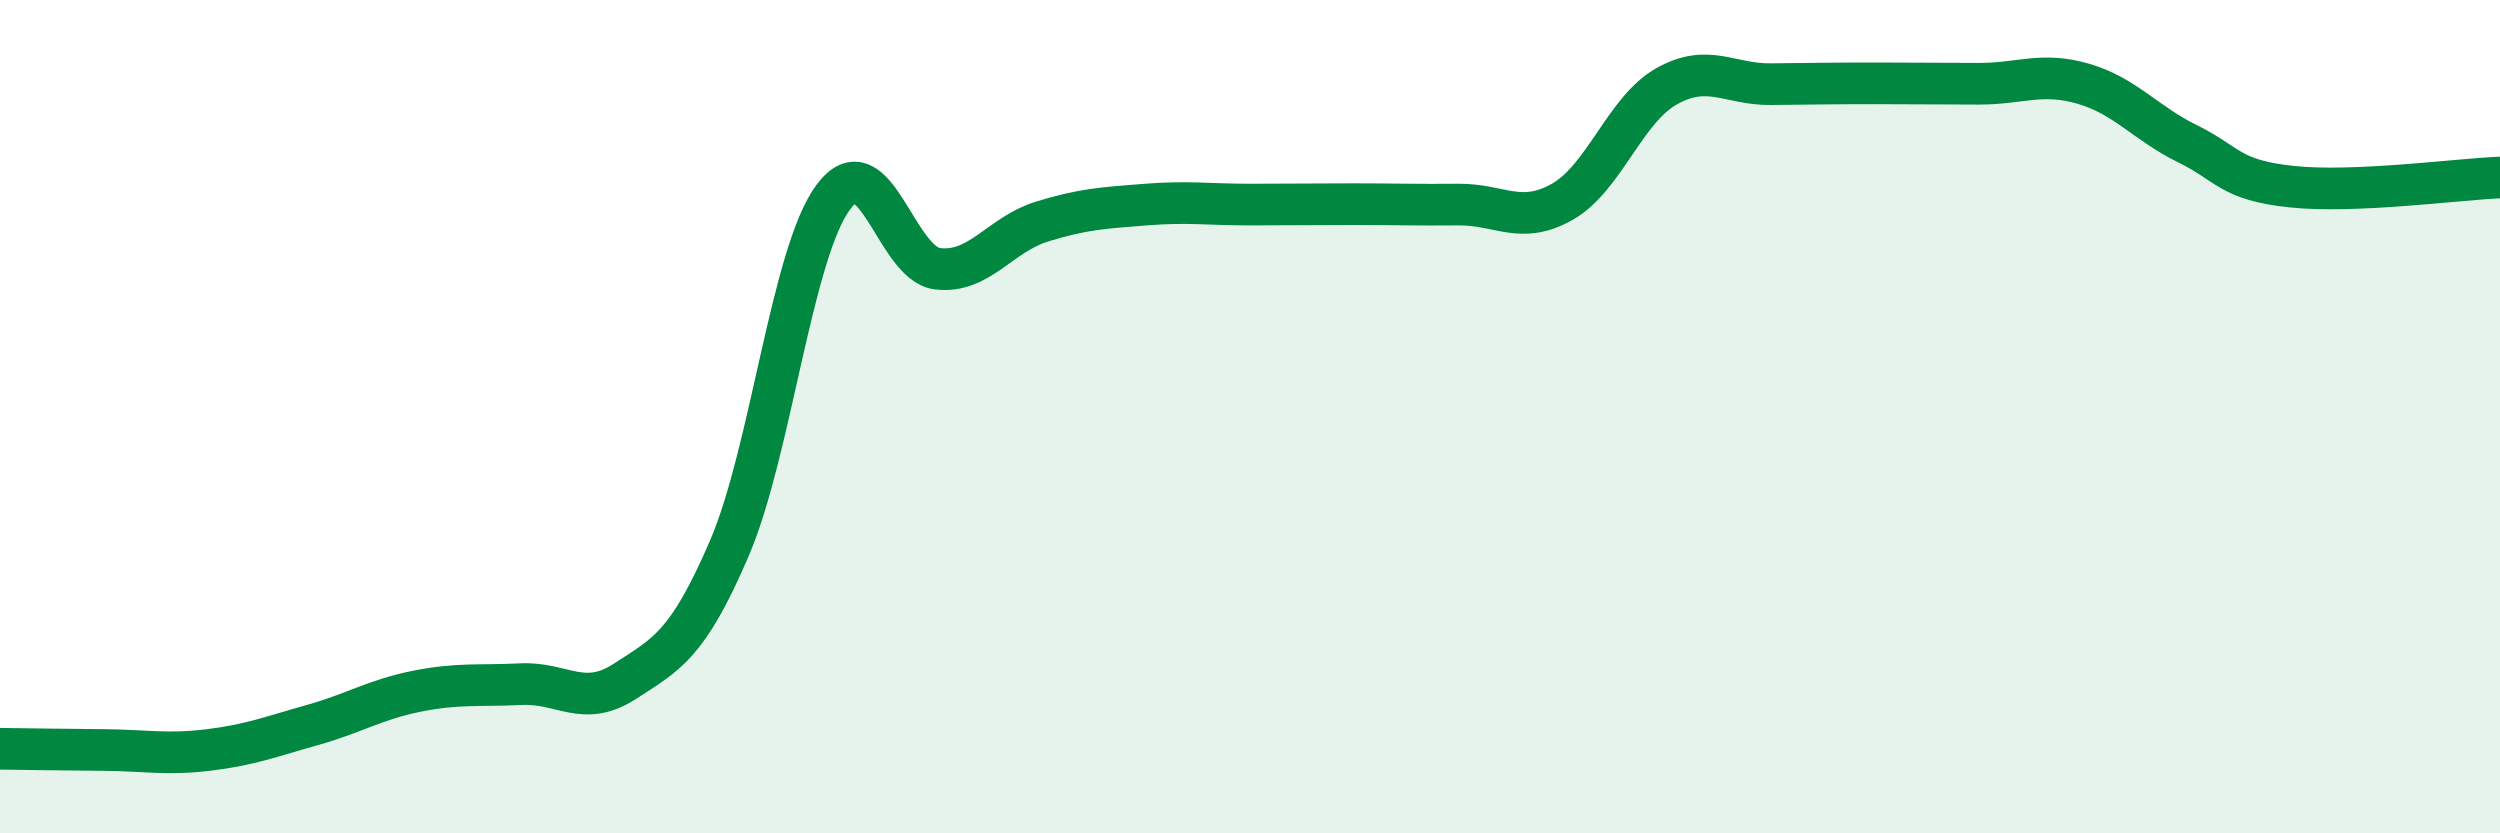
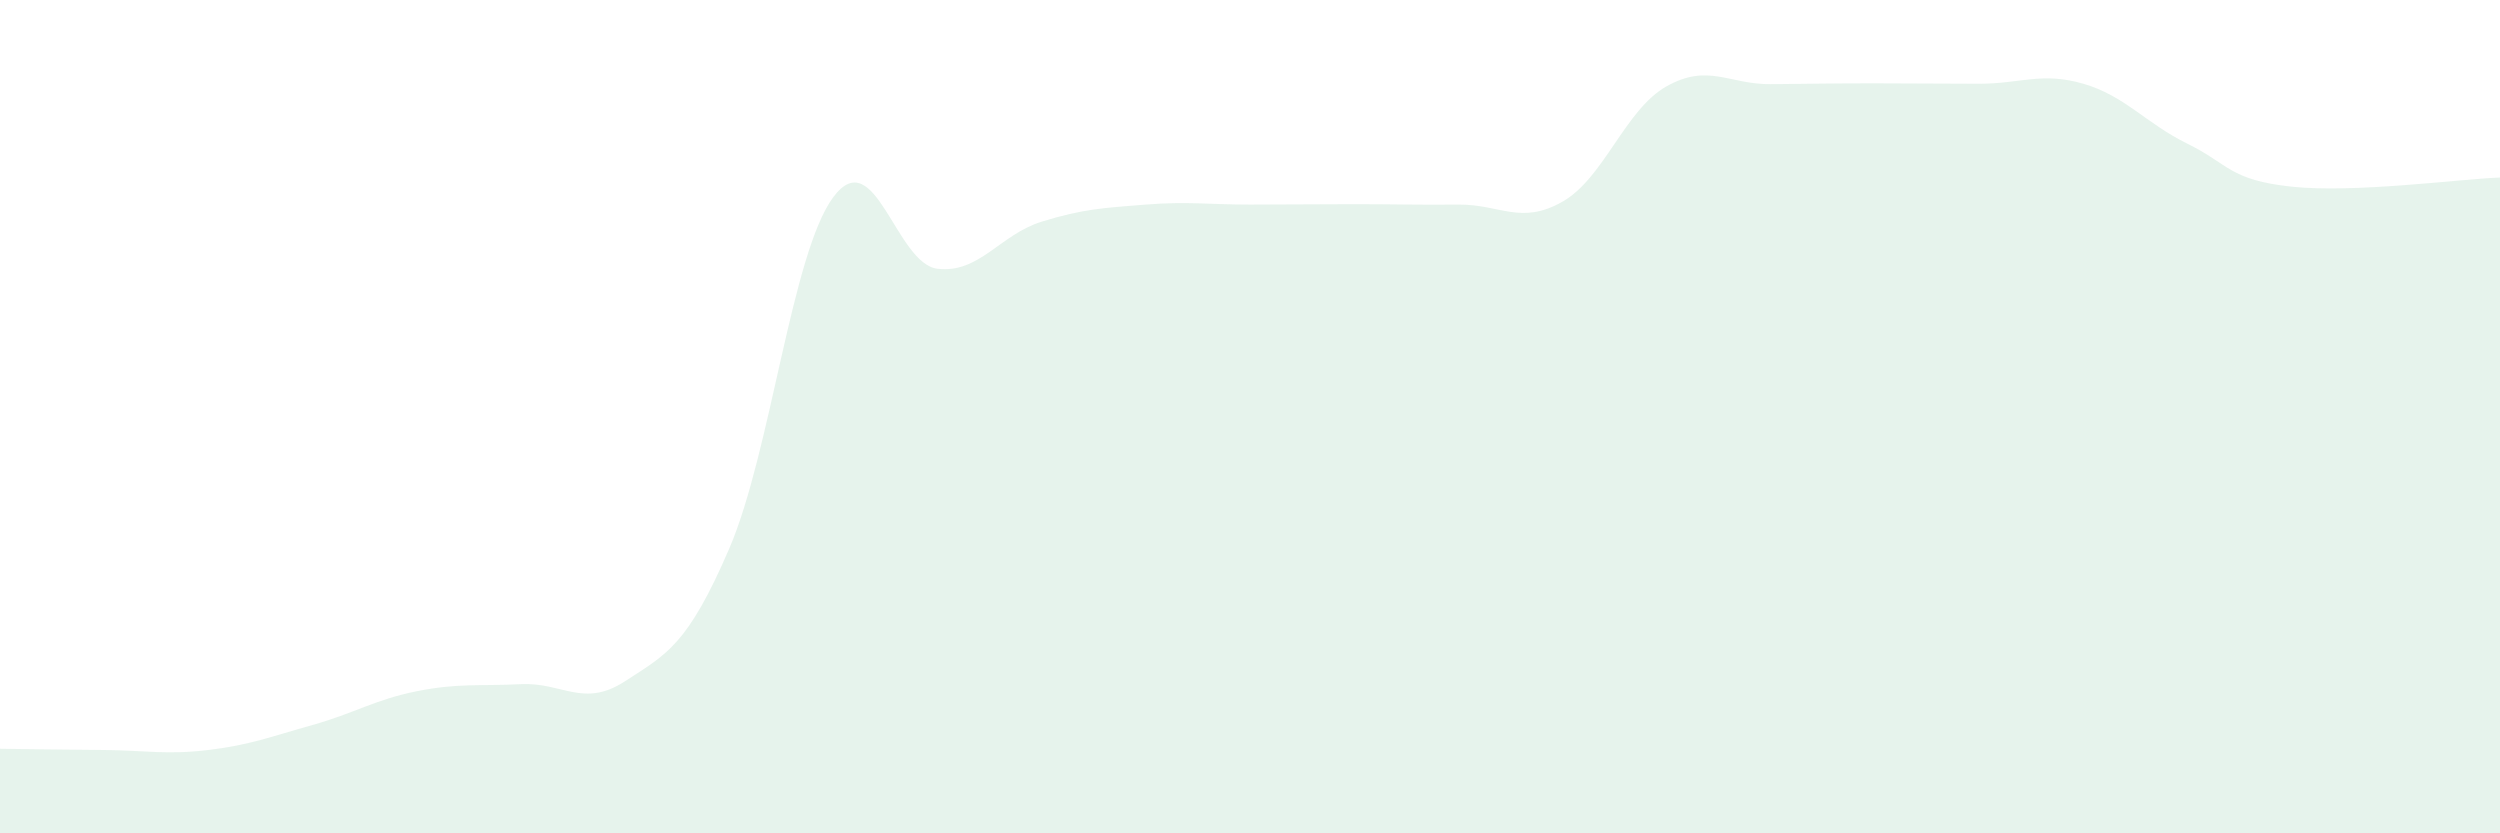
<svg xmlns="http://www.w3.org/2000/svg" width="60" height="20" viewBox="0 0 60 20">
  <path d="M 0,17.97 C 0.5,17.98 1.5,17.99 2.5,18 C 3.5,18.01 4,18.12 5,18 C 6,17.88 6.5,17.68 7.5,17.4 C 8.5,17.12 9,16.79 10,16.59 C 11,16.39 11.5,16.47 12.5,16.42 C 13.5,16.37 14,17 15,16.35 C 16,15.7 16.5,15.49 17.5,13.17 C 18.5,10.85 19,6.07 20,4.73 C 21,3.39 21.5,6.33 22.5,6.45 C 23.5,6.57 24,5.63 25,5.32 C 26,5.01 26.5,4.99 27.5,4.91 C 28.5,4.83 29,4.91 30,4.91 C 31,4.91 31.5,4.9 32.5,4.9 C 33.5,4.9 34,4.92 35,4.91 C 36,4.9 36.5,5.41 37.5,4.84 C 38.5,4.27 39,2.63 40,2.07 C 41,1.51 41.5,2.03 42.5,2.02 C 43.5,2.01 44,2 45,2 C 46,2 46.5,2.01 47.5,2.01 C 48.5,2.01 49,1.72 50,2.01 C 51,2.3 51.5,2.96 52.5,3.45 C 53.5,3.94 53.5,4.32 55,4.48 C 56.5,4.64 59,4.3 60,4.26L60 20L0 20Z" fill="#008740" opacity="0.1" stroke-linecap="round" stroke-linejoin="round" />
-   <path d="M 0,17.97 C 0.5,17.98 1.5,17.99 2.5,18 C 3.5,18.01 4,18.12 5,18 C 6,17.88 6.5,17.68 7.5,17.4 C 8.5,17.12 9,16.79 10,16.59 C 11,16.39 11.5,16.47 12.5,16.42 C 13.5,16.37 14,17 15,16.35 C 16,15.7 16.5,15.49 17.5,13.17 C 18.5,10.85 19,6.07 20,4.73 C 21,3.39 21.5,6.33 22.5,6.45 C 23.5,6.57 24,5.63 25,5.32 C 26,5.01 26.5,4.99 27.5,4.91 C 28.5,4.83 29,4.91 30,4.91 C 31,4.91 31.5,4.9 32.5,4.9 C 33.5,4.9 34,4.92 35,4.91 C 36,4.9 36.5,5.41 37.5,4.84 C 38.5,4.27 39,2.63 40,2.07 C 41,1.51 41.5,2.03 42.5,2.02 C 43.5,2.01 44,2 45,2 C 46,2 46.5,2.01 47.5,2.01 C 48.5,2.01 49,1.72 50,2.01 C 51,2.3 51.5,2.96 52.5,3.45 C 53.5,3.94 53.5,4.32 55,4.48 C 56.5,4.64 59,4.3 60,4.26" stroke="#008740" stroke-width="1" fill="none" stroke-linecap="round" stroke-linejoin="round" />
</svg>